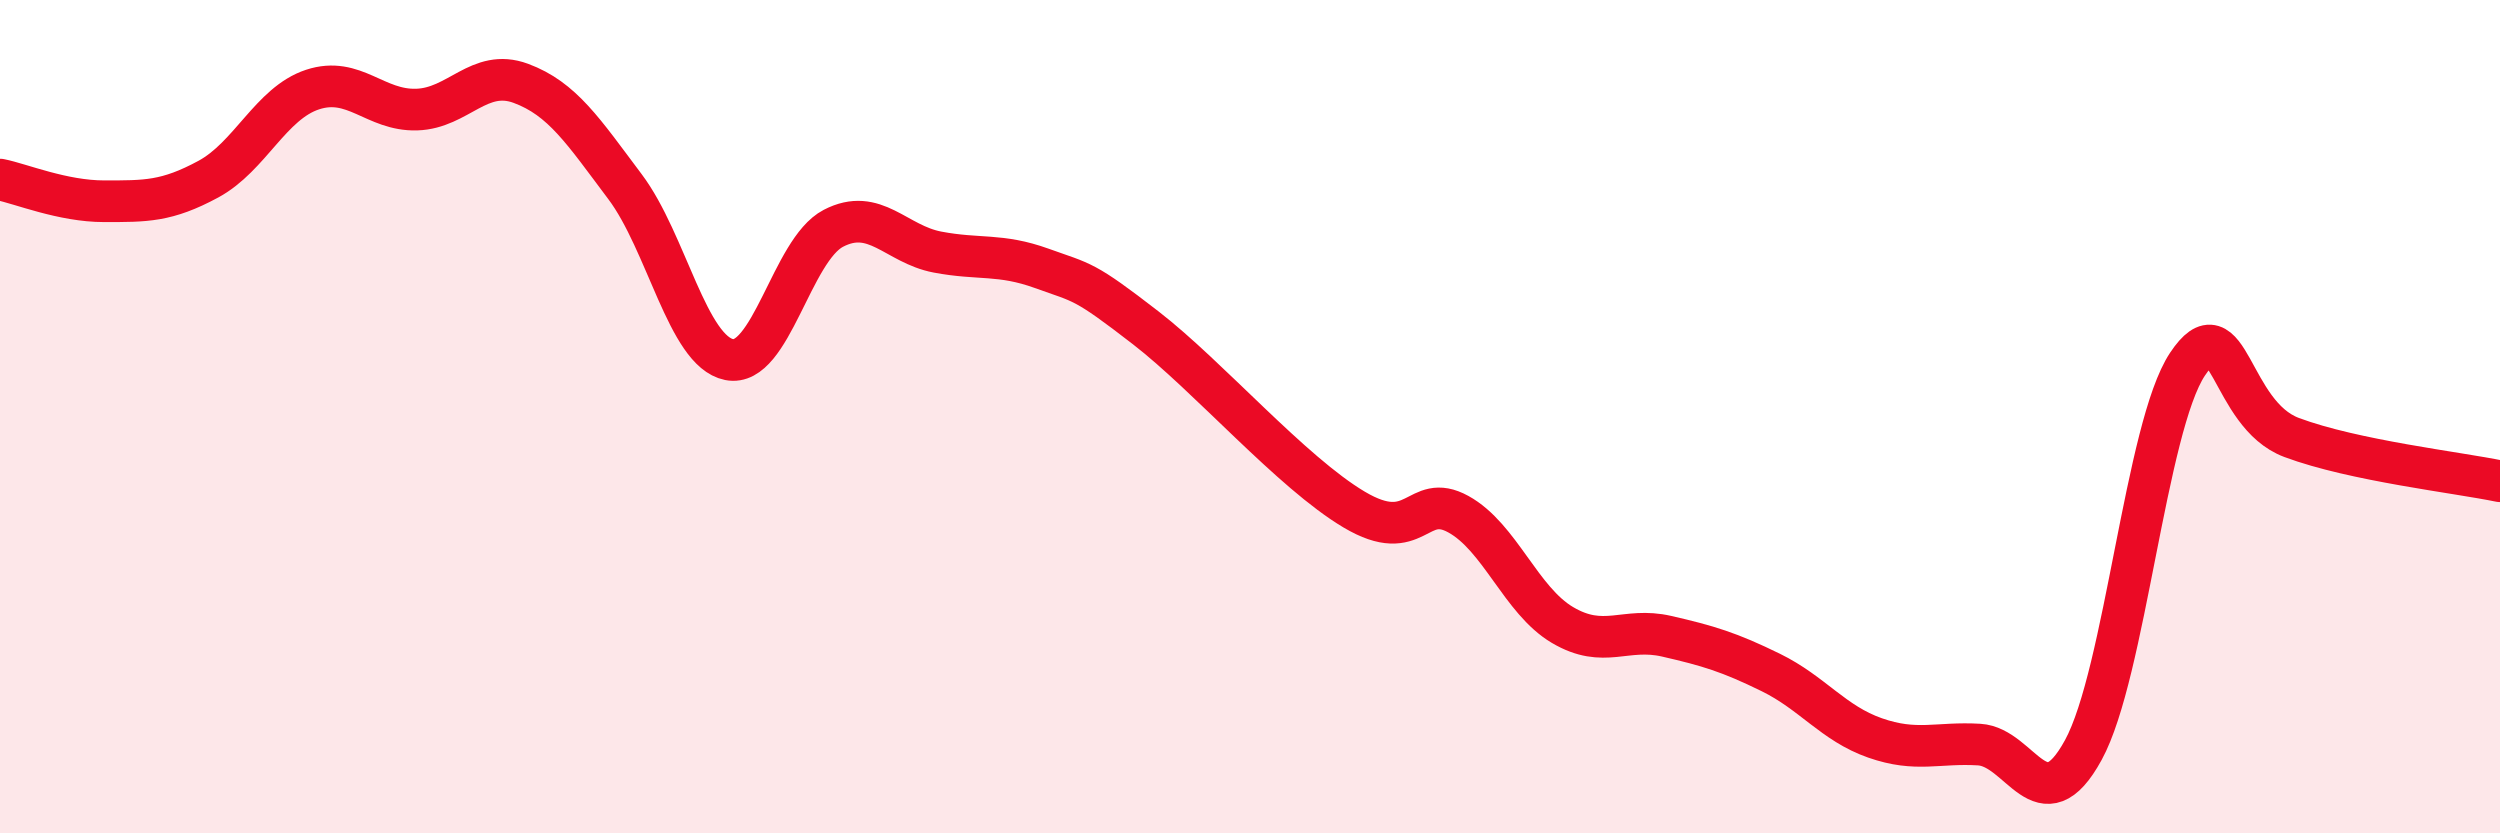
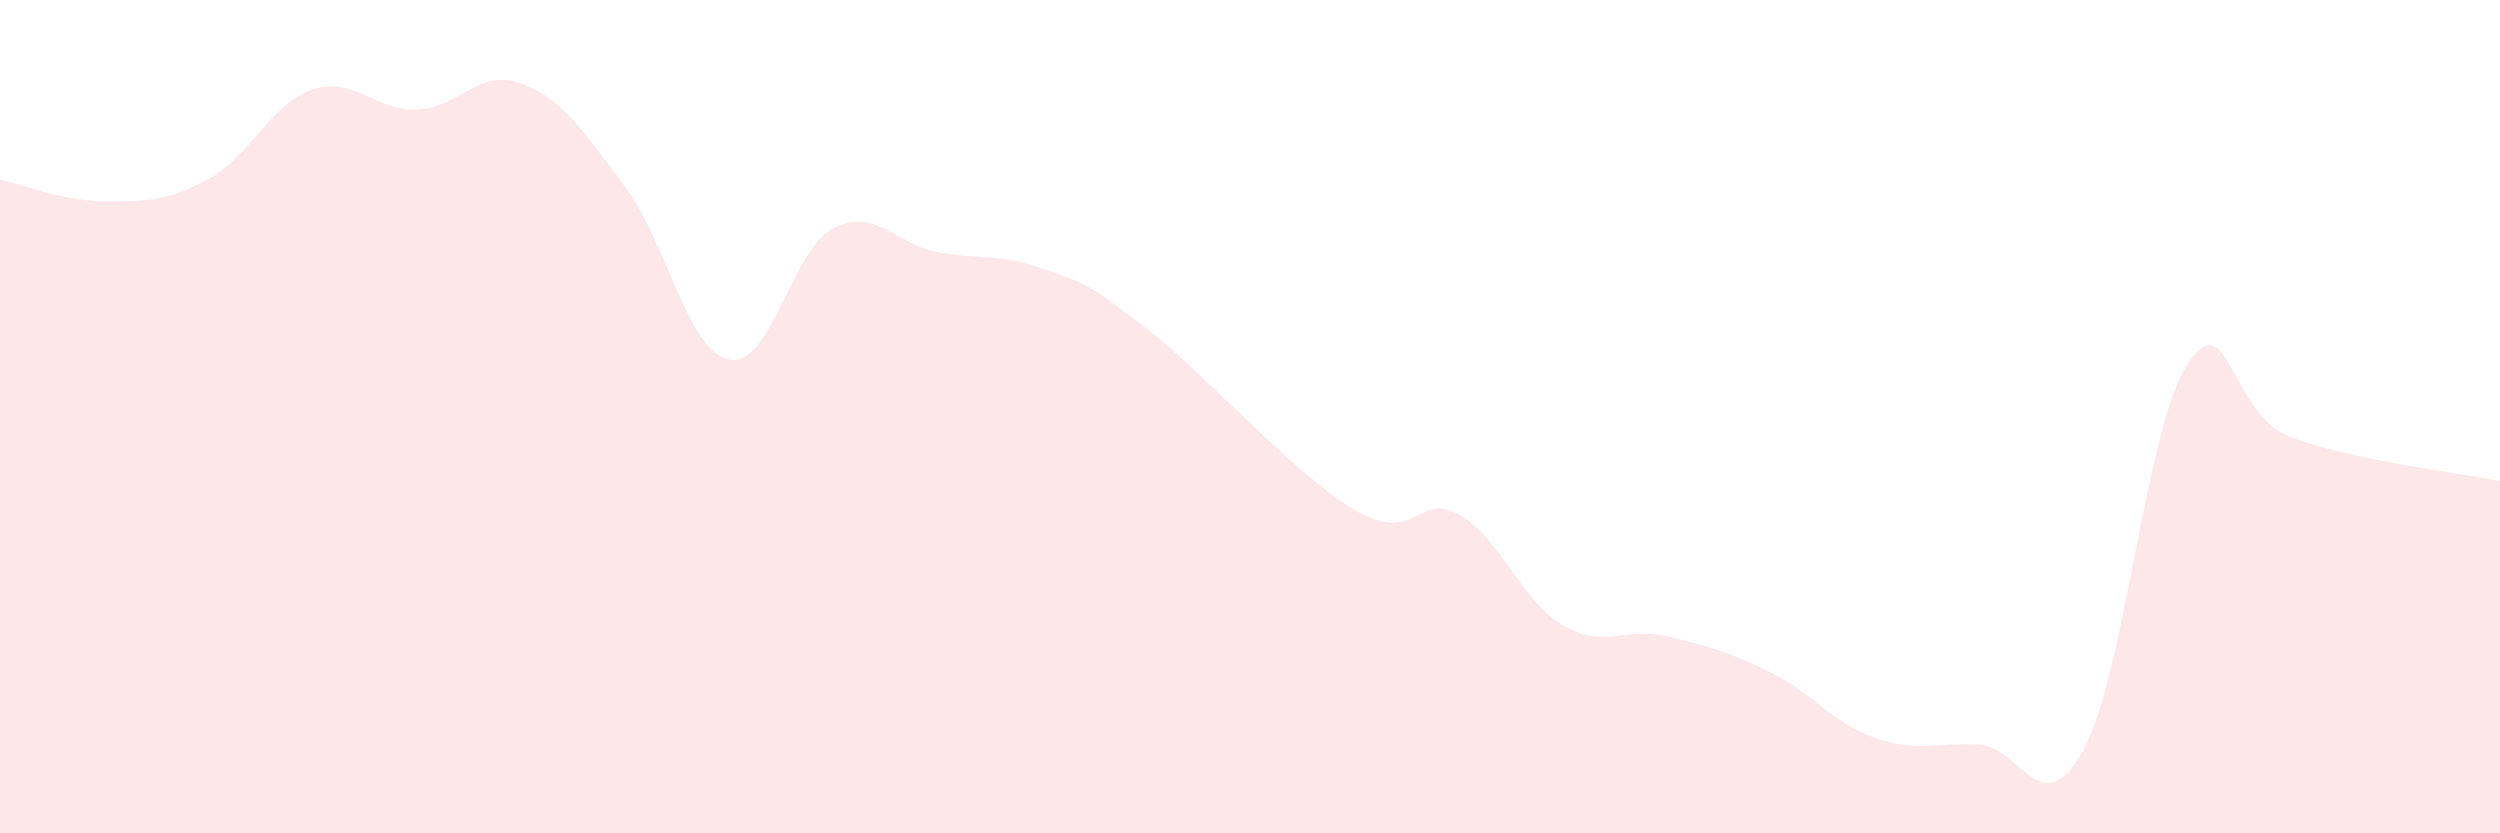
<svg xmlns="http://www.w3.org/2000/svg" width="60" height="20" viewBox="0 0 60 20">
  <path d="M 0,4.31 C 0.5,4.41 1.5,4.83 2.5,4.83 C 3.5,4.83 4,4.84 5,4.3 C 6,3.76 6.5,2.48 7.5,2.15 C 8.5,1.82 9,2.66 10,2.63 C 11,2.6 11.5,1.63 12.5,2 C 13.5,2.37 14,3.15 15,4.48 C 16,5.81 16.5,8.43 17.5,8.63 C 18.5,8.83 19,6 20,5.48 C 21,4.96 21.5,5.86 22.5,6.05 C 23.5,6.24 24,6.08 25,6.44 C 26,6.8 26,6.71 27.5,7.87 C 29,9.03 31,11.34 32.5,12.23 C 34,13.12 34,11.79 35,12.34 C 36,12.89 36.5,14.41 37.5,15 C 38.5,15.59 39,15.04 40,15.27 C 41,15.5 41.5,15.65 42.5,16.14 C 43.5,16.63 44,17.36 45,17.71 C 46,18.06 46.5,17.81 47.5,17.87 C 48.5,17.93 49,19.83 50,18 C 51,16.17 51.5,10.24 52.5,8.74 C 53.5,7.24 53.5,9.94 55,10.5 C 56.5,11.06 59,11.34 60,11.55L60 20L0 20Z" fill="#EB0A25" opacity="0.1" stroke-linecap="round" stroke-linejoin="round" />
-   <path d="M 0,4.31 C 0.5,4.41 1.5,4.83 2.5,4.83 C 3.5,4.83 4,4.84 5,4.3 C 6,3.76 6.5,2.48 7.5,2.15 C 8.5,1.82 9,2.66 10,2.63 C 11,2.6 11.5,1.63 12.5,2 C 13.5,2.37 14,3.15 15,4.48 C 16,5.81 16.5,8.43 17.5,8.63 C 18.5,8.83 19,6 20,5.48 C 21,4.96 21.5,5.86 22.5,6.05 C 23.5,6.24 24,6.08 25,6.44 C 26,6.8 26,6.71 27.5,7.87 C 29,9.03 31,11.34 32.5,12.23 C 34,13.12 34,11.79 35,12.34 C 36,12.89 36.5,14.41 37.5,15 C 38.5,15.59 39,15.04 40,15.27 C 41,15.5 41.5,15.65 42.5,16.14 C 43.5,16.63 44,17.36 45,17.71 C 46,18.06 46.5,17.81 47.5,17.87 C 48.5,17.93 49,19.83 50,18 C 51,16.17 51.5,10.24 52.5,8.74 C 53.5,7.24 53.5,9.94 55,10.5 C 56.5,11.06 59,11.34 60,11.55" stroke="#EB0A25" stroke-width="1" fill="none" stroke-linecap="round" stroke-linejoin="round" />
</svg>